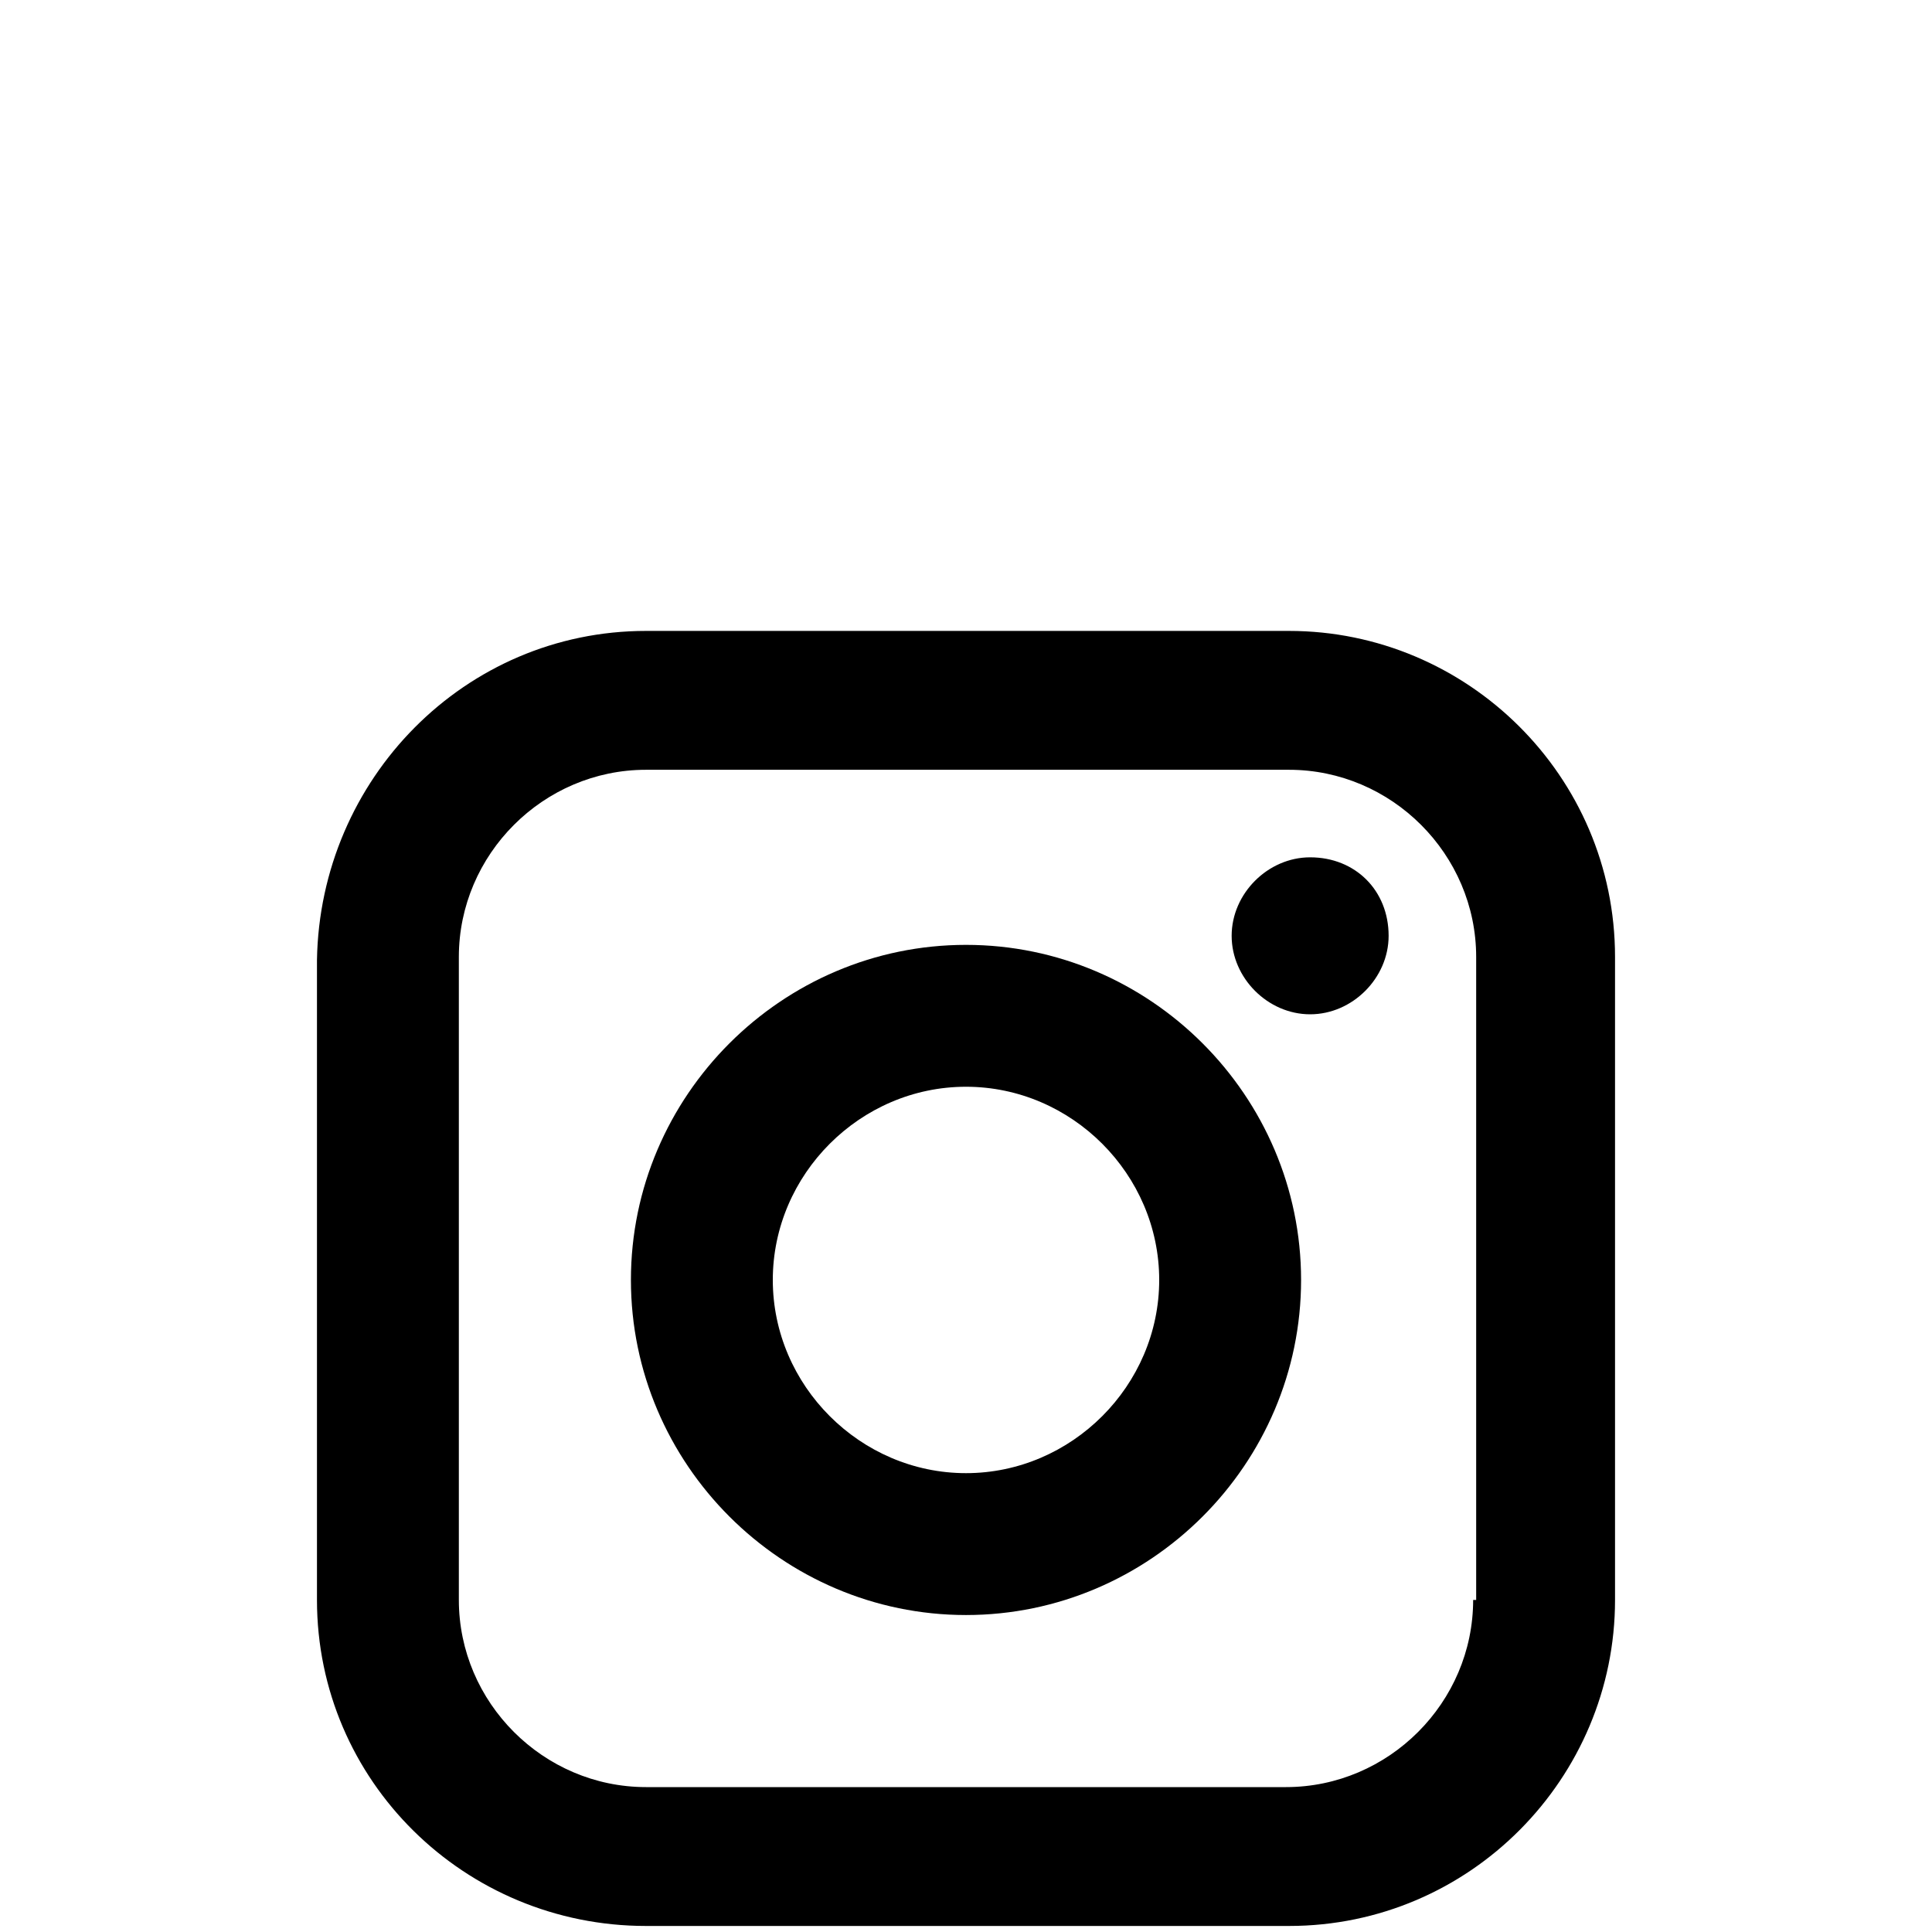
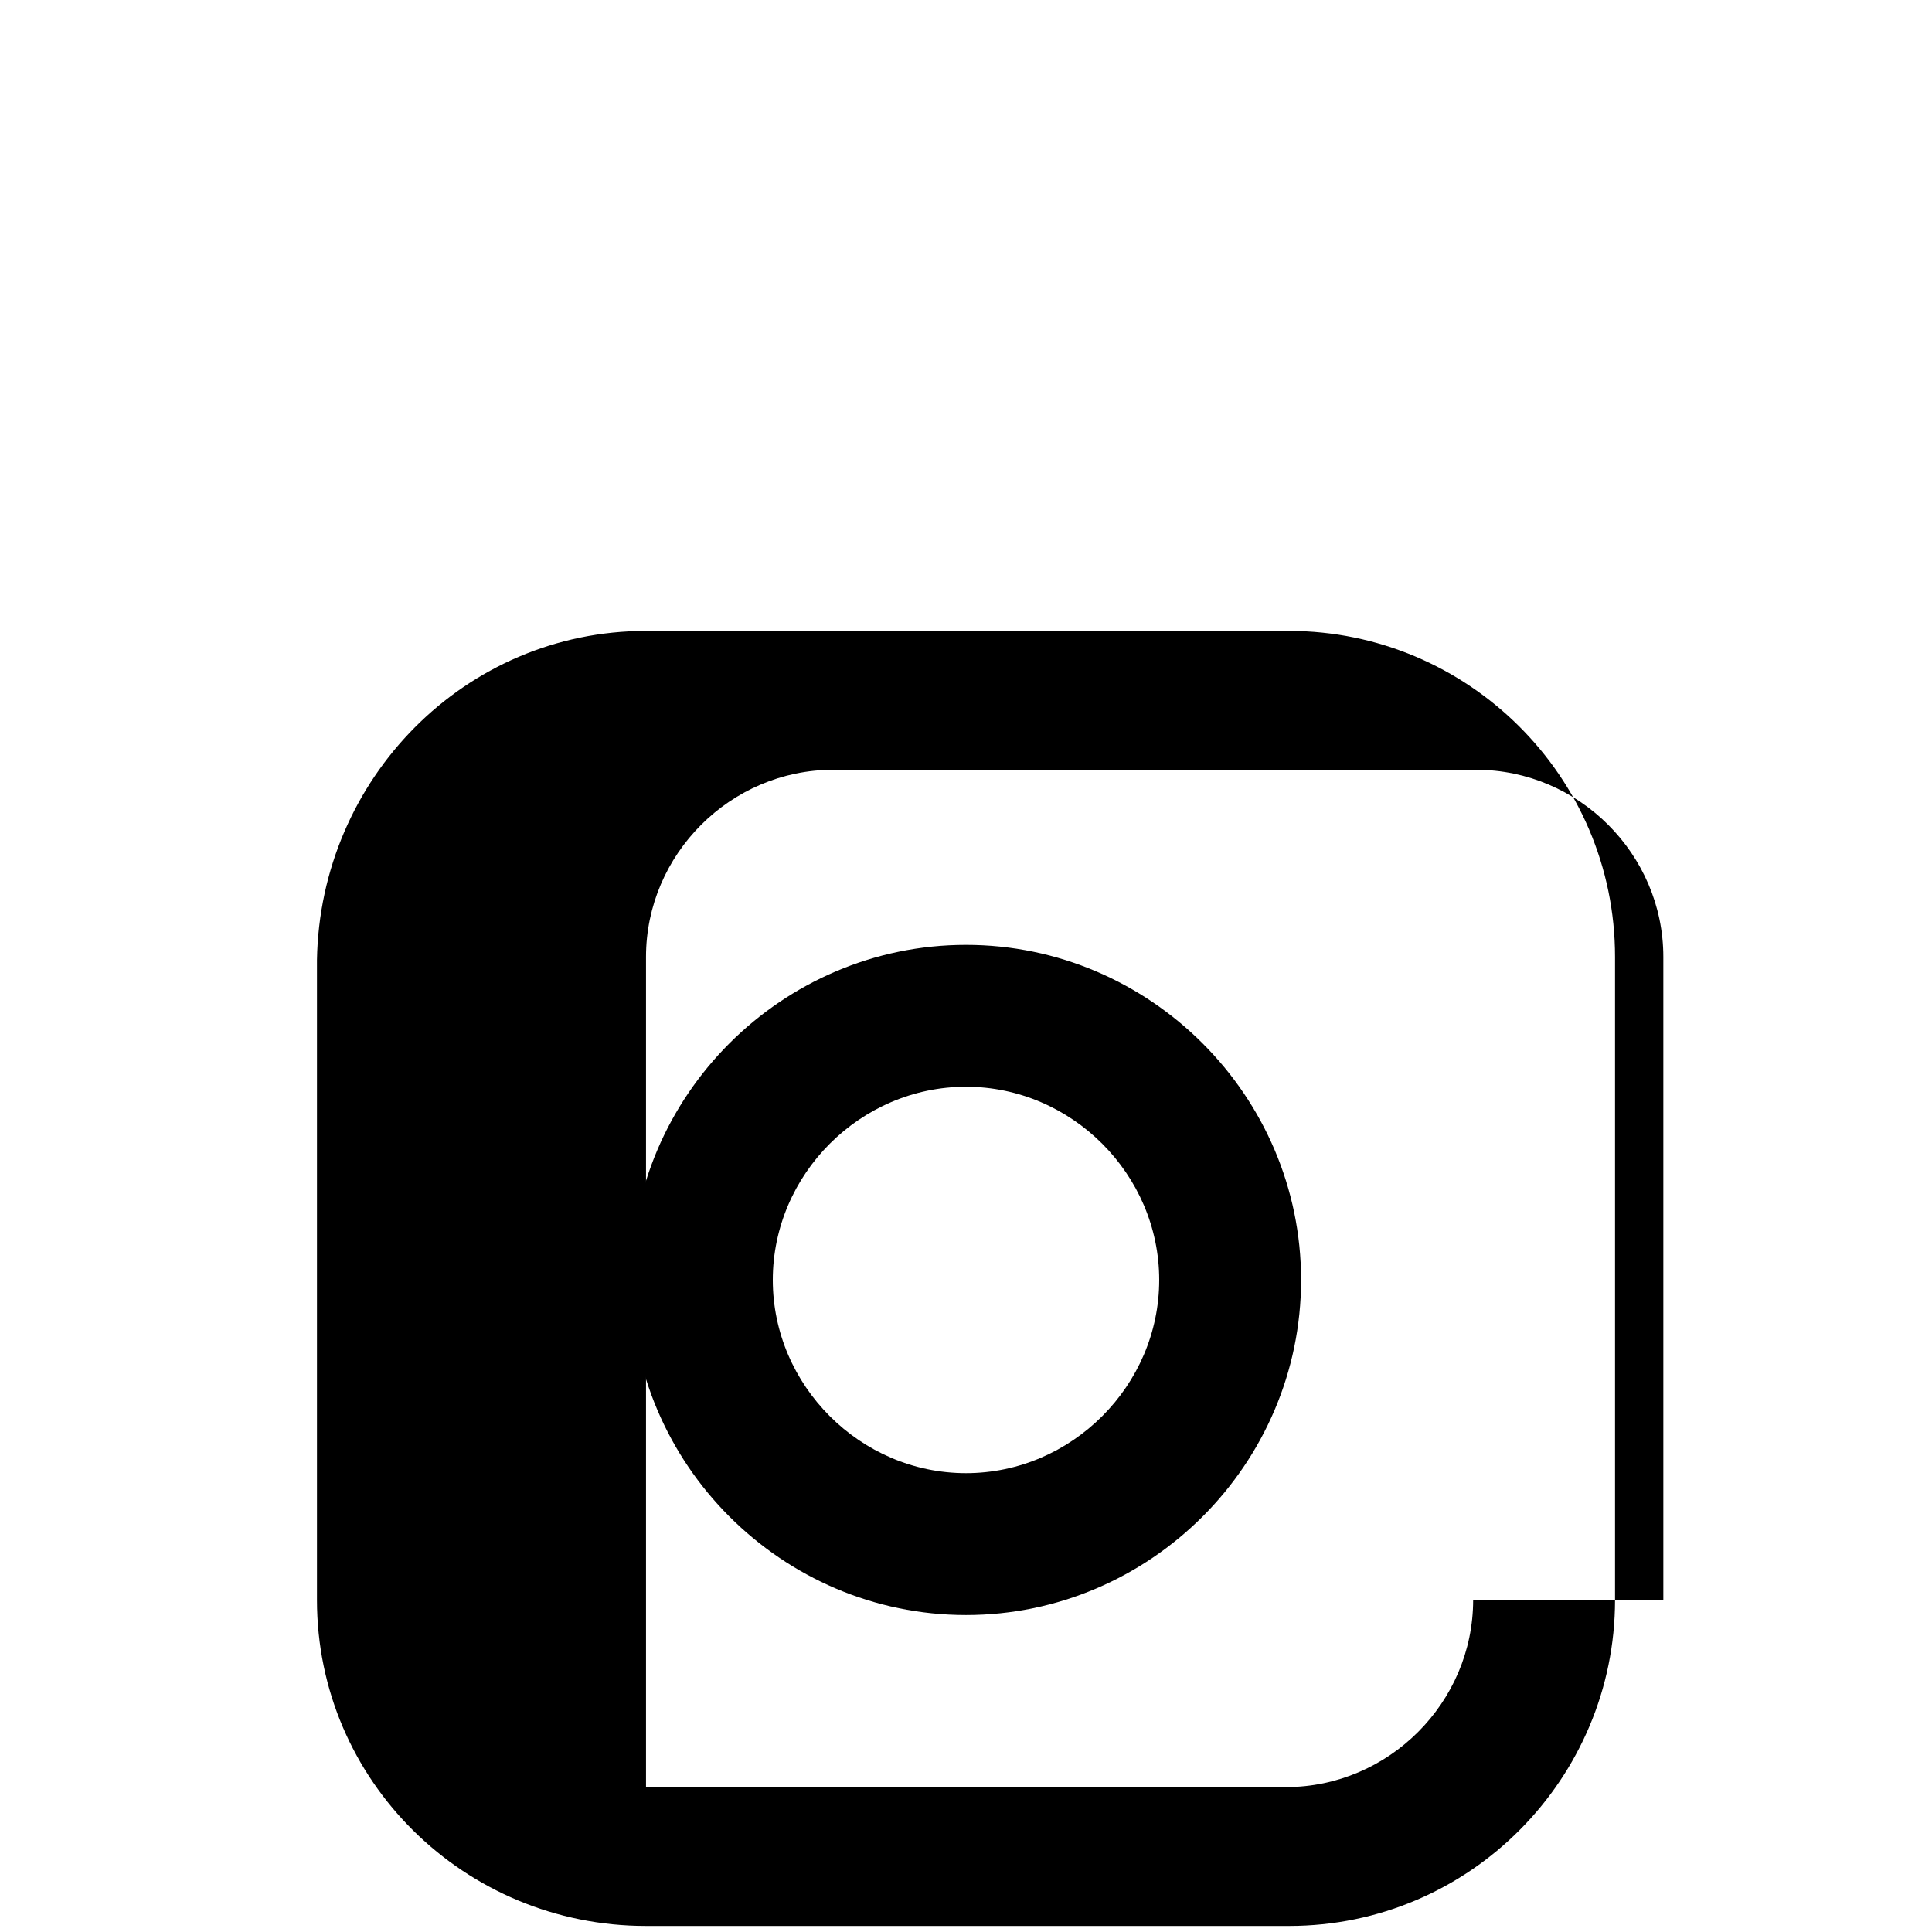
<svg xmlns="http://www.w3.org/2000/svg" version="1.1" id="Livello_1" x="0px" y="0px" viewBox="0 0 64 64" style="enable-background:new 0 0 64 64;" xml:space="preserve">
  <g>
    <title>i-istagram</title>
-     <path d="M43.4,28.4c-1.4,0-2.6,1.2-2.6,2.6c0,1.4,1.2,2.6,2.6,2.6c1.4,0,2.6-1.2,2.6-2.6v0C46,29.5,44.9,28.4,43.4,28.4z" />
-     <path d="M42.7,20.9H21.4c-6,0-10.8,4.9-10.9,10.9V53c0,6,4.9,10.8,10.9,10.8h21.3c6,0,10.8-4.9,10.8-10.8V31.7 C53.5,25.7,48.6,20.9,42.7,20.9z M48.8,53c0,3.4-2.8,6.2-6.2,6.2H21.4c-3.4,0-6.2-2.8-6.2-6.2V31.7c0-3.4,2.8-6.2,6.2-6.2h21.3 c3.4,0,6.2,2.8,6.2,6.2V53z" />
+     <path d="M42.7,20.9H21.4c-6,0-10.8,4.9-10.9,10.9V53c0,6,4.9,10.8,10.9,10.8h21.3c6,0,10.8-4.9,10.8-10.8V31.7 C53.5,25.7,48.6,20.9,42.7,20.9z M48.8,53c0,3.4-2.8,6.2-6.2,6.2H21.4V31.7c0-3.4,2.8-6.2,6.2-6.2h21.3 c3.4,0,6.2,2.8,6.2,6.2V53z" />
    <path d="M32,31.3c-6.1,0-11.1,5-11.1,11.1s5,11.1,11.1,11.1s11.1-5,11.1-11.1S38.1,31.3,32,31.3L32,31.3z M32,48.8 c-3.5,0-6.4-2.9-6.4-6.4c0-3.5,2.9-6.4,6.4-6.4c3.5,0,6.4,2.9,6.4,6.4c0,0,0,0,0,0C38.4,45.9,35.5,48.8,32,48.8z" />
  </g>
</svg>